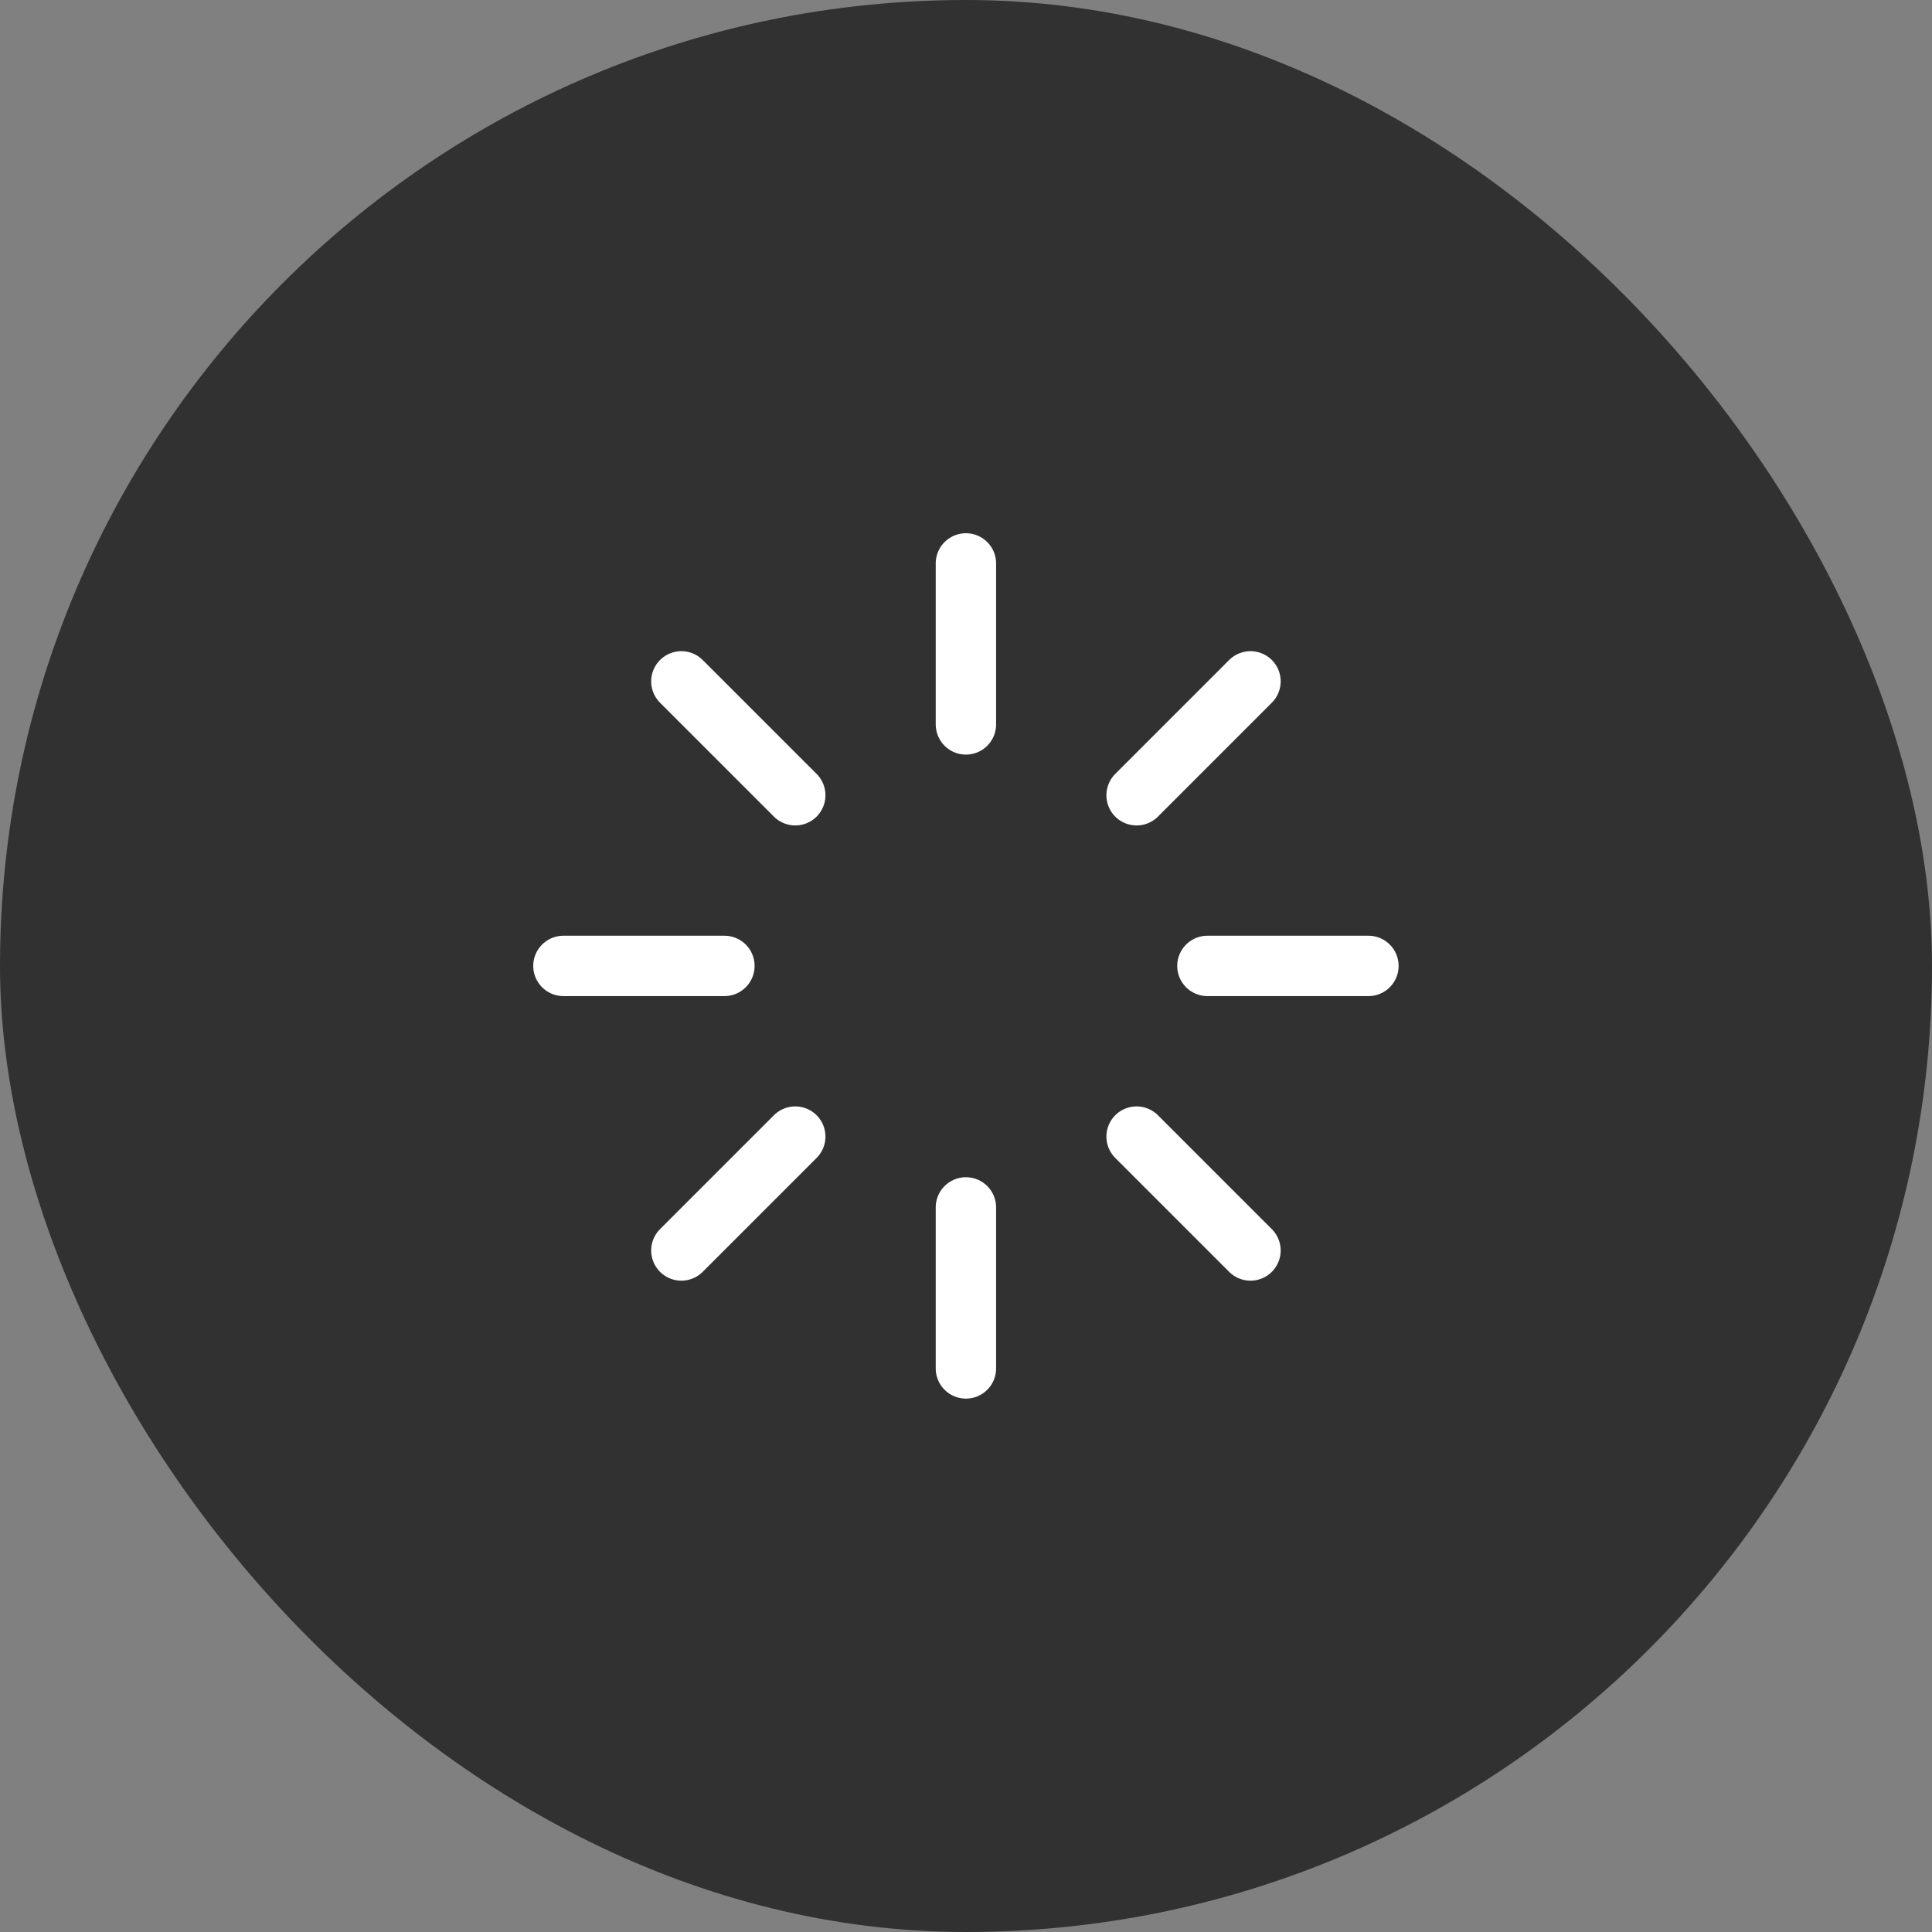
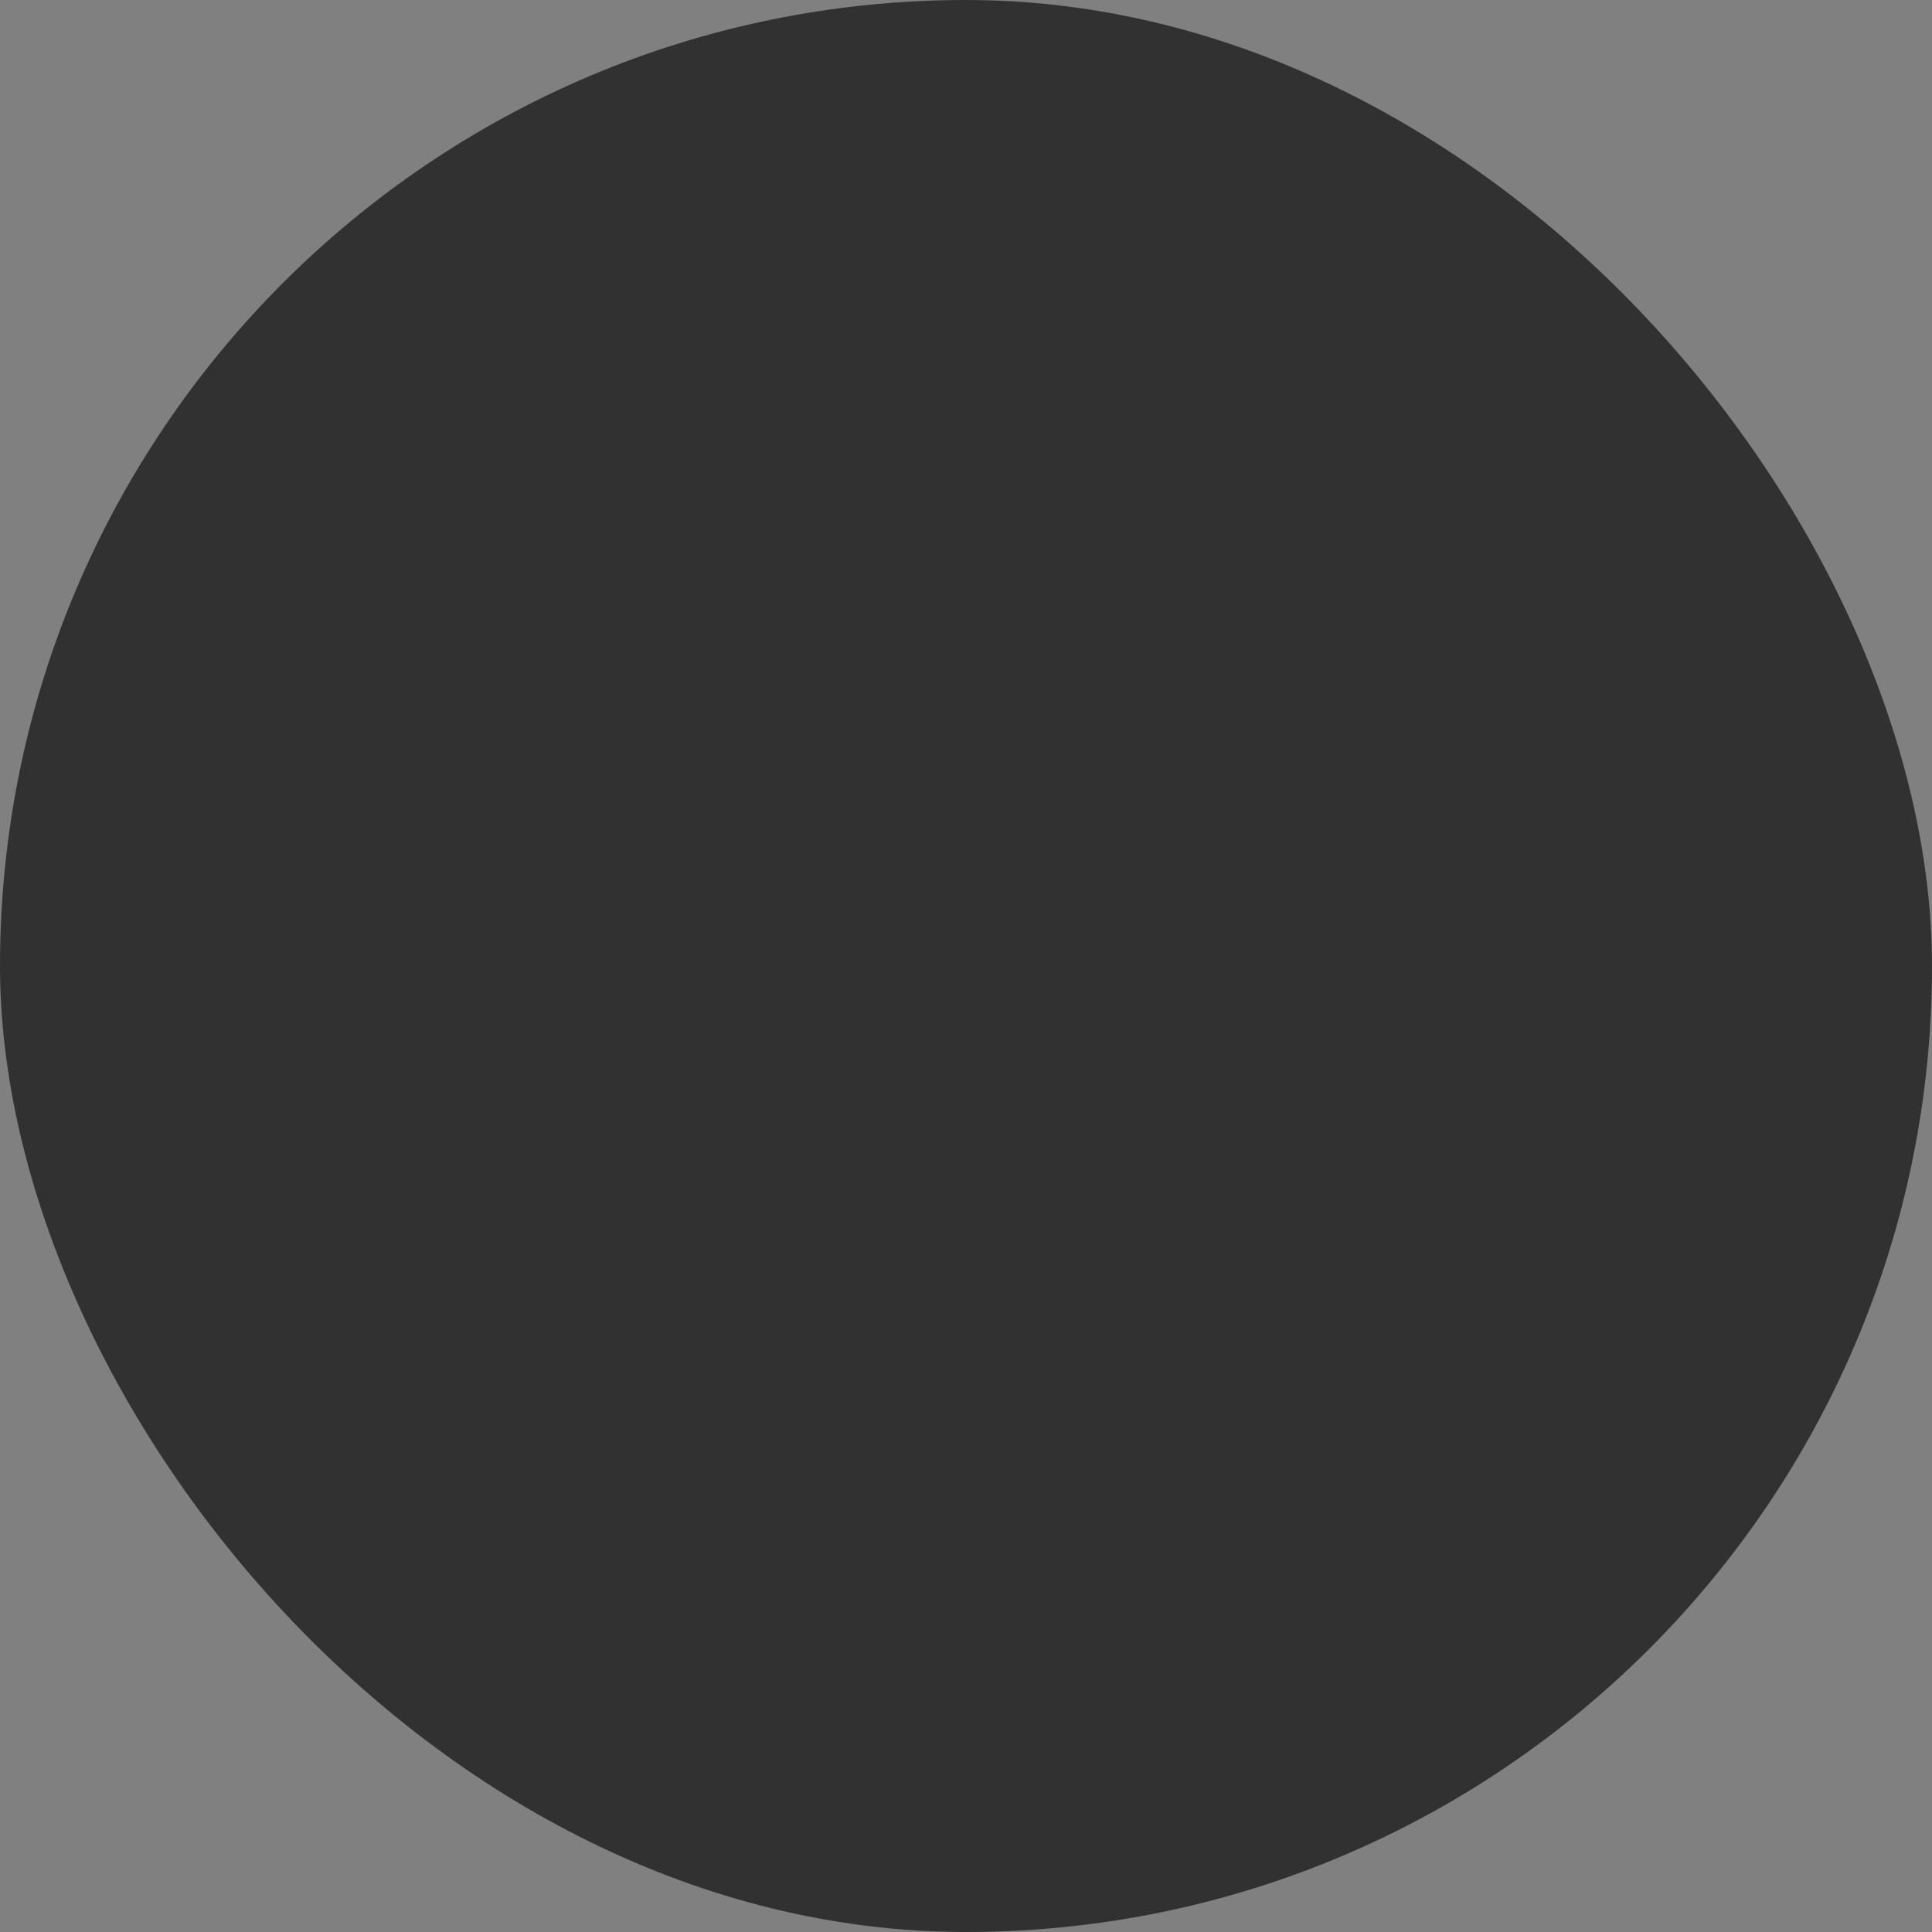
<svg xmlns="http://www.w3.org/2000/svg" width="64" height="64" viewBox="0 0 64 64" fill="none">
  <rect x="0" y="0" width="64" height="64" fill="#808080" stroke="none" />
  <rect width="64" height="64" rx="32" fill="#313131" />
-   <path d="M31.997 18.664V23.997M31.997 39.997V45.331M22.571 22.571L26.344 26.344M37.651 37.651L41.424 41.424M18.664 31.997H23.997M39.997 31.997H45.331M22.571 41.424L26.344 37.651M37.651 26.344L41.424 22.571" stroke="white" stroke-width="2" stroke-linecap="round" stroke-linejoin="round" />
</svg>